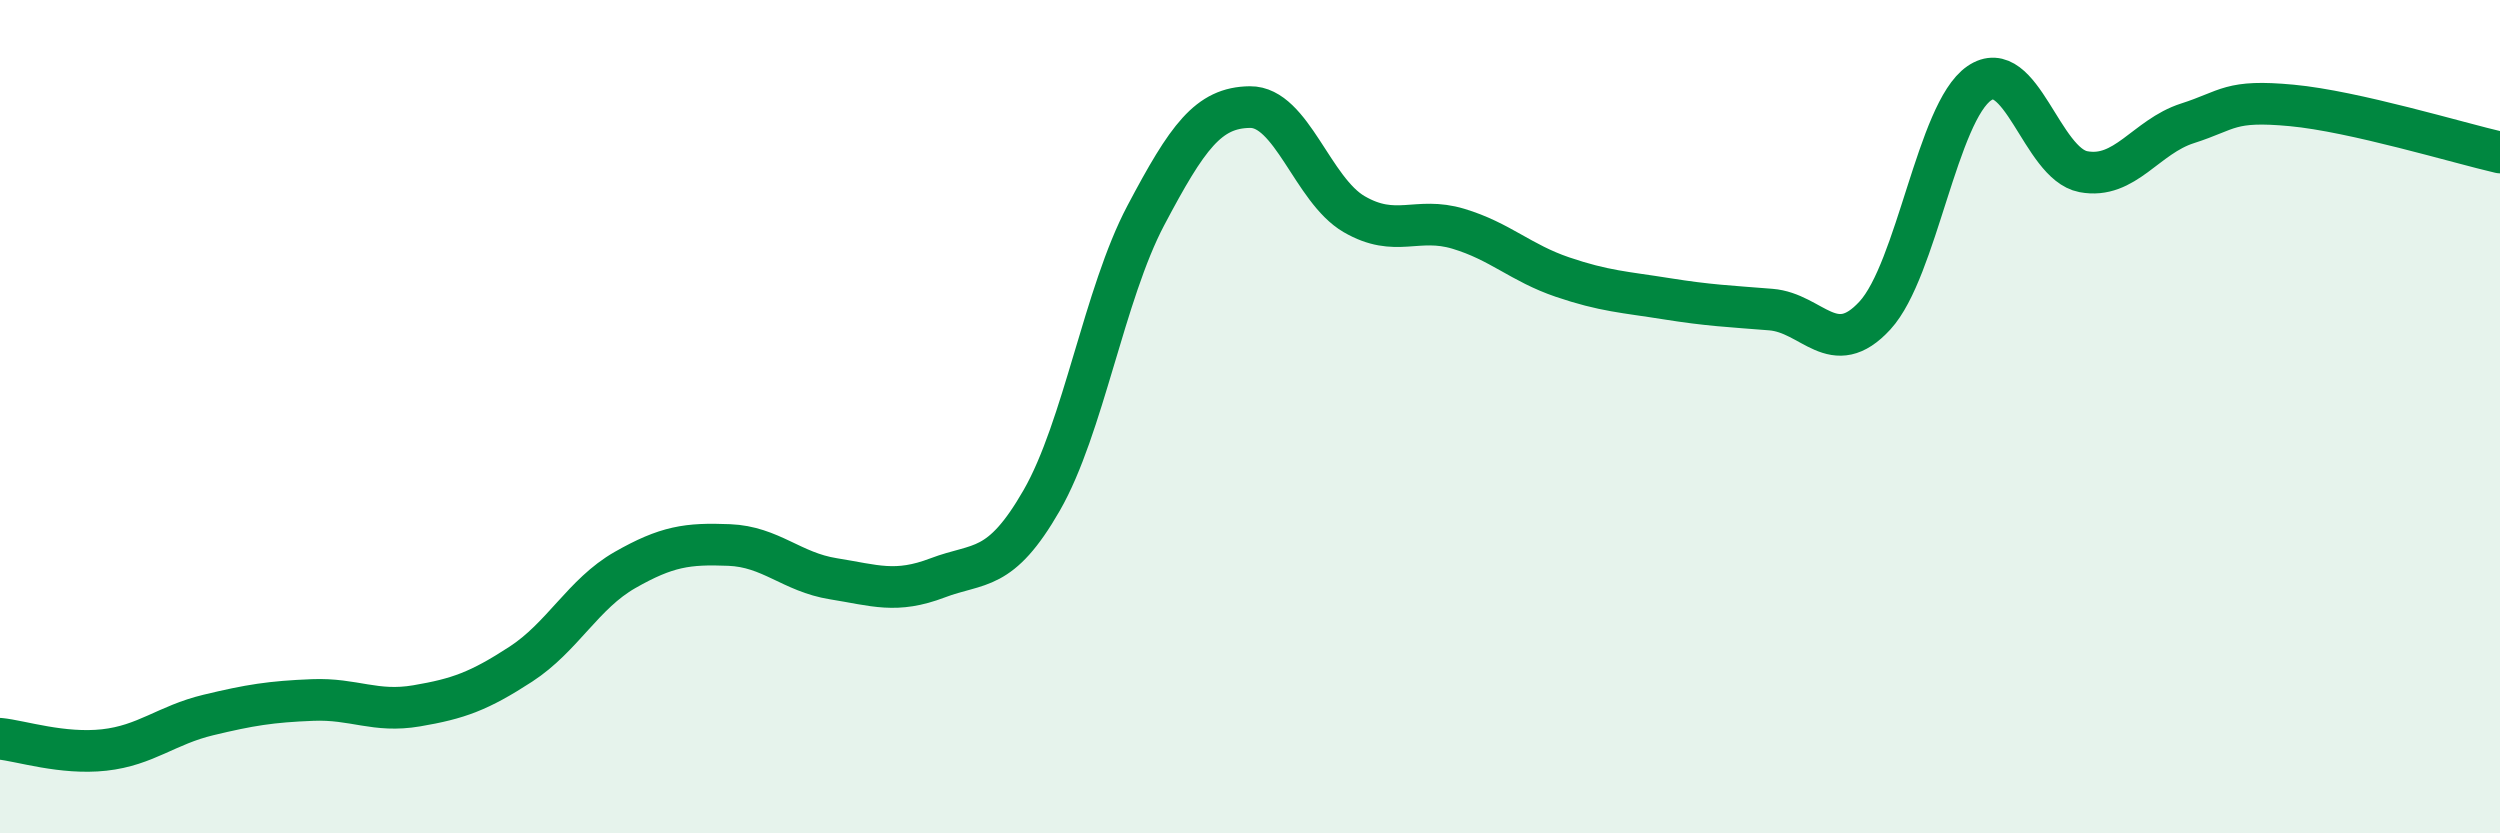
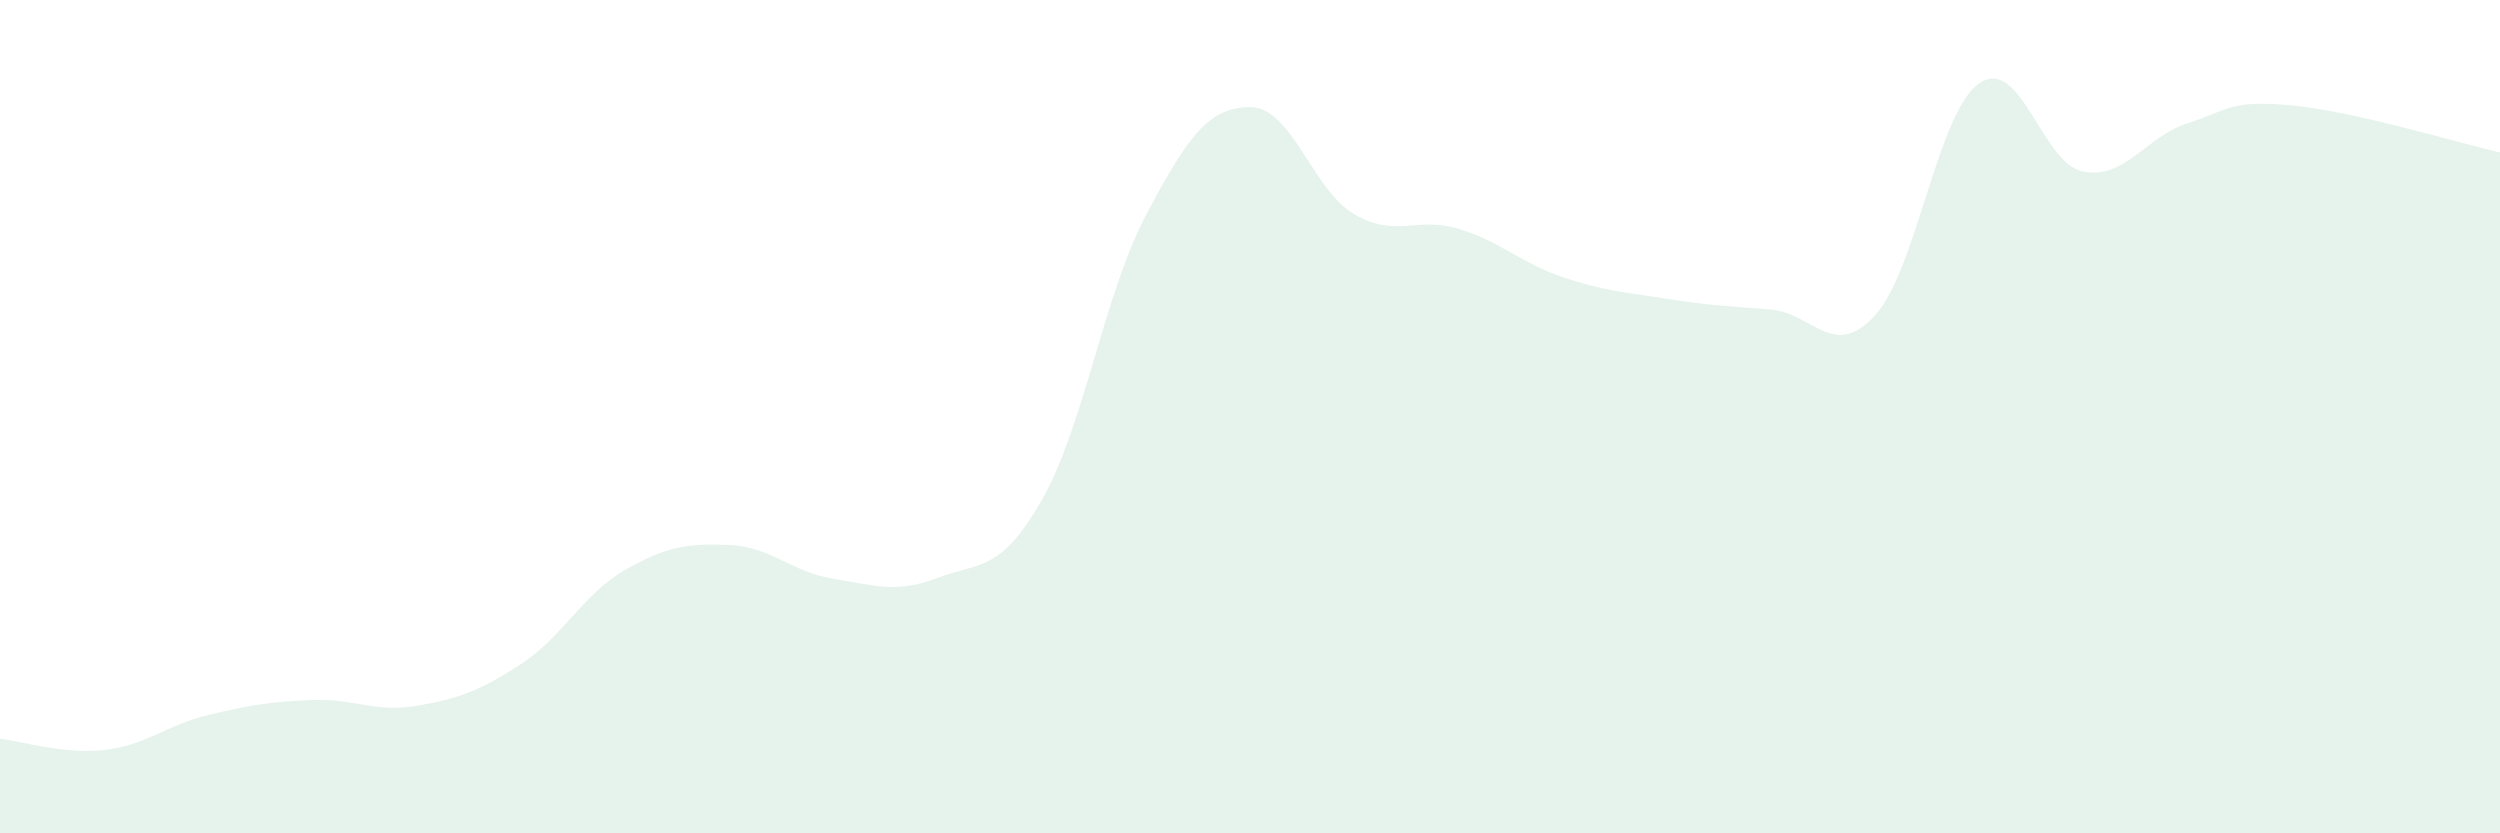
<svg xmlns="http://www.w3.org/2000/svg" width="60" height="20" viewBox="0 0 60 20">
  <path d="M 0,17.73 C 0.5,17.78 1.5,18.11 2.5,18 C 3.5,17.89 4,17.4 5,17.16 C 6,16.92 6.5,16.84 7.5,16.8 C 8.5,16.76 9,17.11 10,16.94 C 11,16.77 11.5,16.59 12.5,15.94 C 13.5,15.29 14,14.25 15,13.68 C 16,13.11 16.5,13.04 17.5,13.08 C 18.5,13.12 19,13.73 20,13.89 C 21,14.05 21.5,14.25 22.5,13.87 C 23.5,13.49 24,13.75 25,12.01 C 26,10.27 26.5,7.06 27.5,5.17 C 28.5,3.28 29,2.58 30,2.57 C 31,2.56 31.5,4.56 32.5,5.14 C 33.5,5.72 34,5.19 35,5.49 C 36,5.79 36.5,6.31 37.5,6.65 C 38.5,6.99 39,7.01 40,7.17 C 41,7.33 41.5,7.35 42.5,7.43 C 43.5,7.51 44,8.66 45,7.57 C 46,6.48 46.5,2.69 47.5,2 C 48.5,1.31 49,3.93 50,4.12 C 51,4.31 51.5,3.28 52.5,2.96 C 53.5,2.64 53.5,2.39 55,2.53 C 56.5,2.67 59,3.43 60,3.66L60 20L0 20Z" fill="#008740" opacity="0.1" stroke-linecap="round" stroke-linejoin="round" />
-   <path d="M 0,17.73 C 0.5,17.78 1.5,18.11 2.5,18 C 3.5,17.89 4,17.4 5,17.16 C 6,16.92 6.5,16.84 7.5,16.8 C 8.5,16.76 9,17.11 10,16.94 C 11,16.77 11.5,16.59 12.5,15.94 C 13.5,15.29 14,14.25 15,13.68 C 16,13.11 16.5,13.04 17.5,13.08 C 18.5,13.12 19,13.73 20,13.89 C 21,14.05 21.5,14.25 22.5,13.87 C 23.5,13.49 24,13.75 25,12.01 C 26,10.27 26.5,7.06 27.5,5.17 C 28.5,3.28 29,2.58 30,2.57 C 31,2.56 31.5,4.56 32.5,5.14 C 33.5,5.72 34,5.19 35,5.49 C 36,5.79 36.5,6.31 37.5,6.65 C 38.5,6.99 39,7.01 40,7.17 C 41,7.33 41.5,7.35 42.5,7.43 C 43.5,7.51 44,8.66 45,7.57 C 46,6.48 46.5,2.69 47.5,2 C 48.5,1.31 49,3.93 50,4.12 C 51,4.31 51.5,3.28 52.5,2.96 C 53.5,2.64 53.5,2.39 55,2.53 C 56.5,2.67 59,3.43 60,3.66" stroke="#008740" stroke-width="1" fill="none" stroke-linecap="round" stroke-linejoin="round" />
</svg>